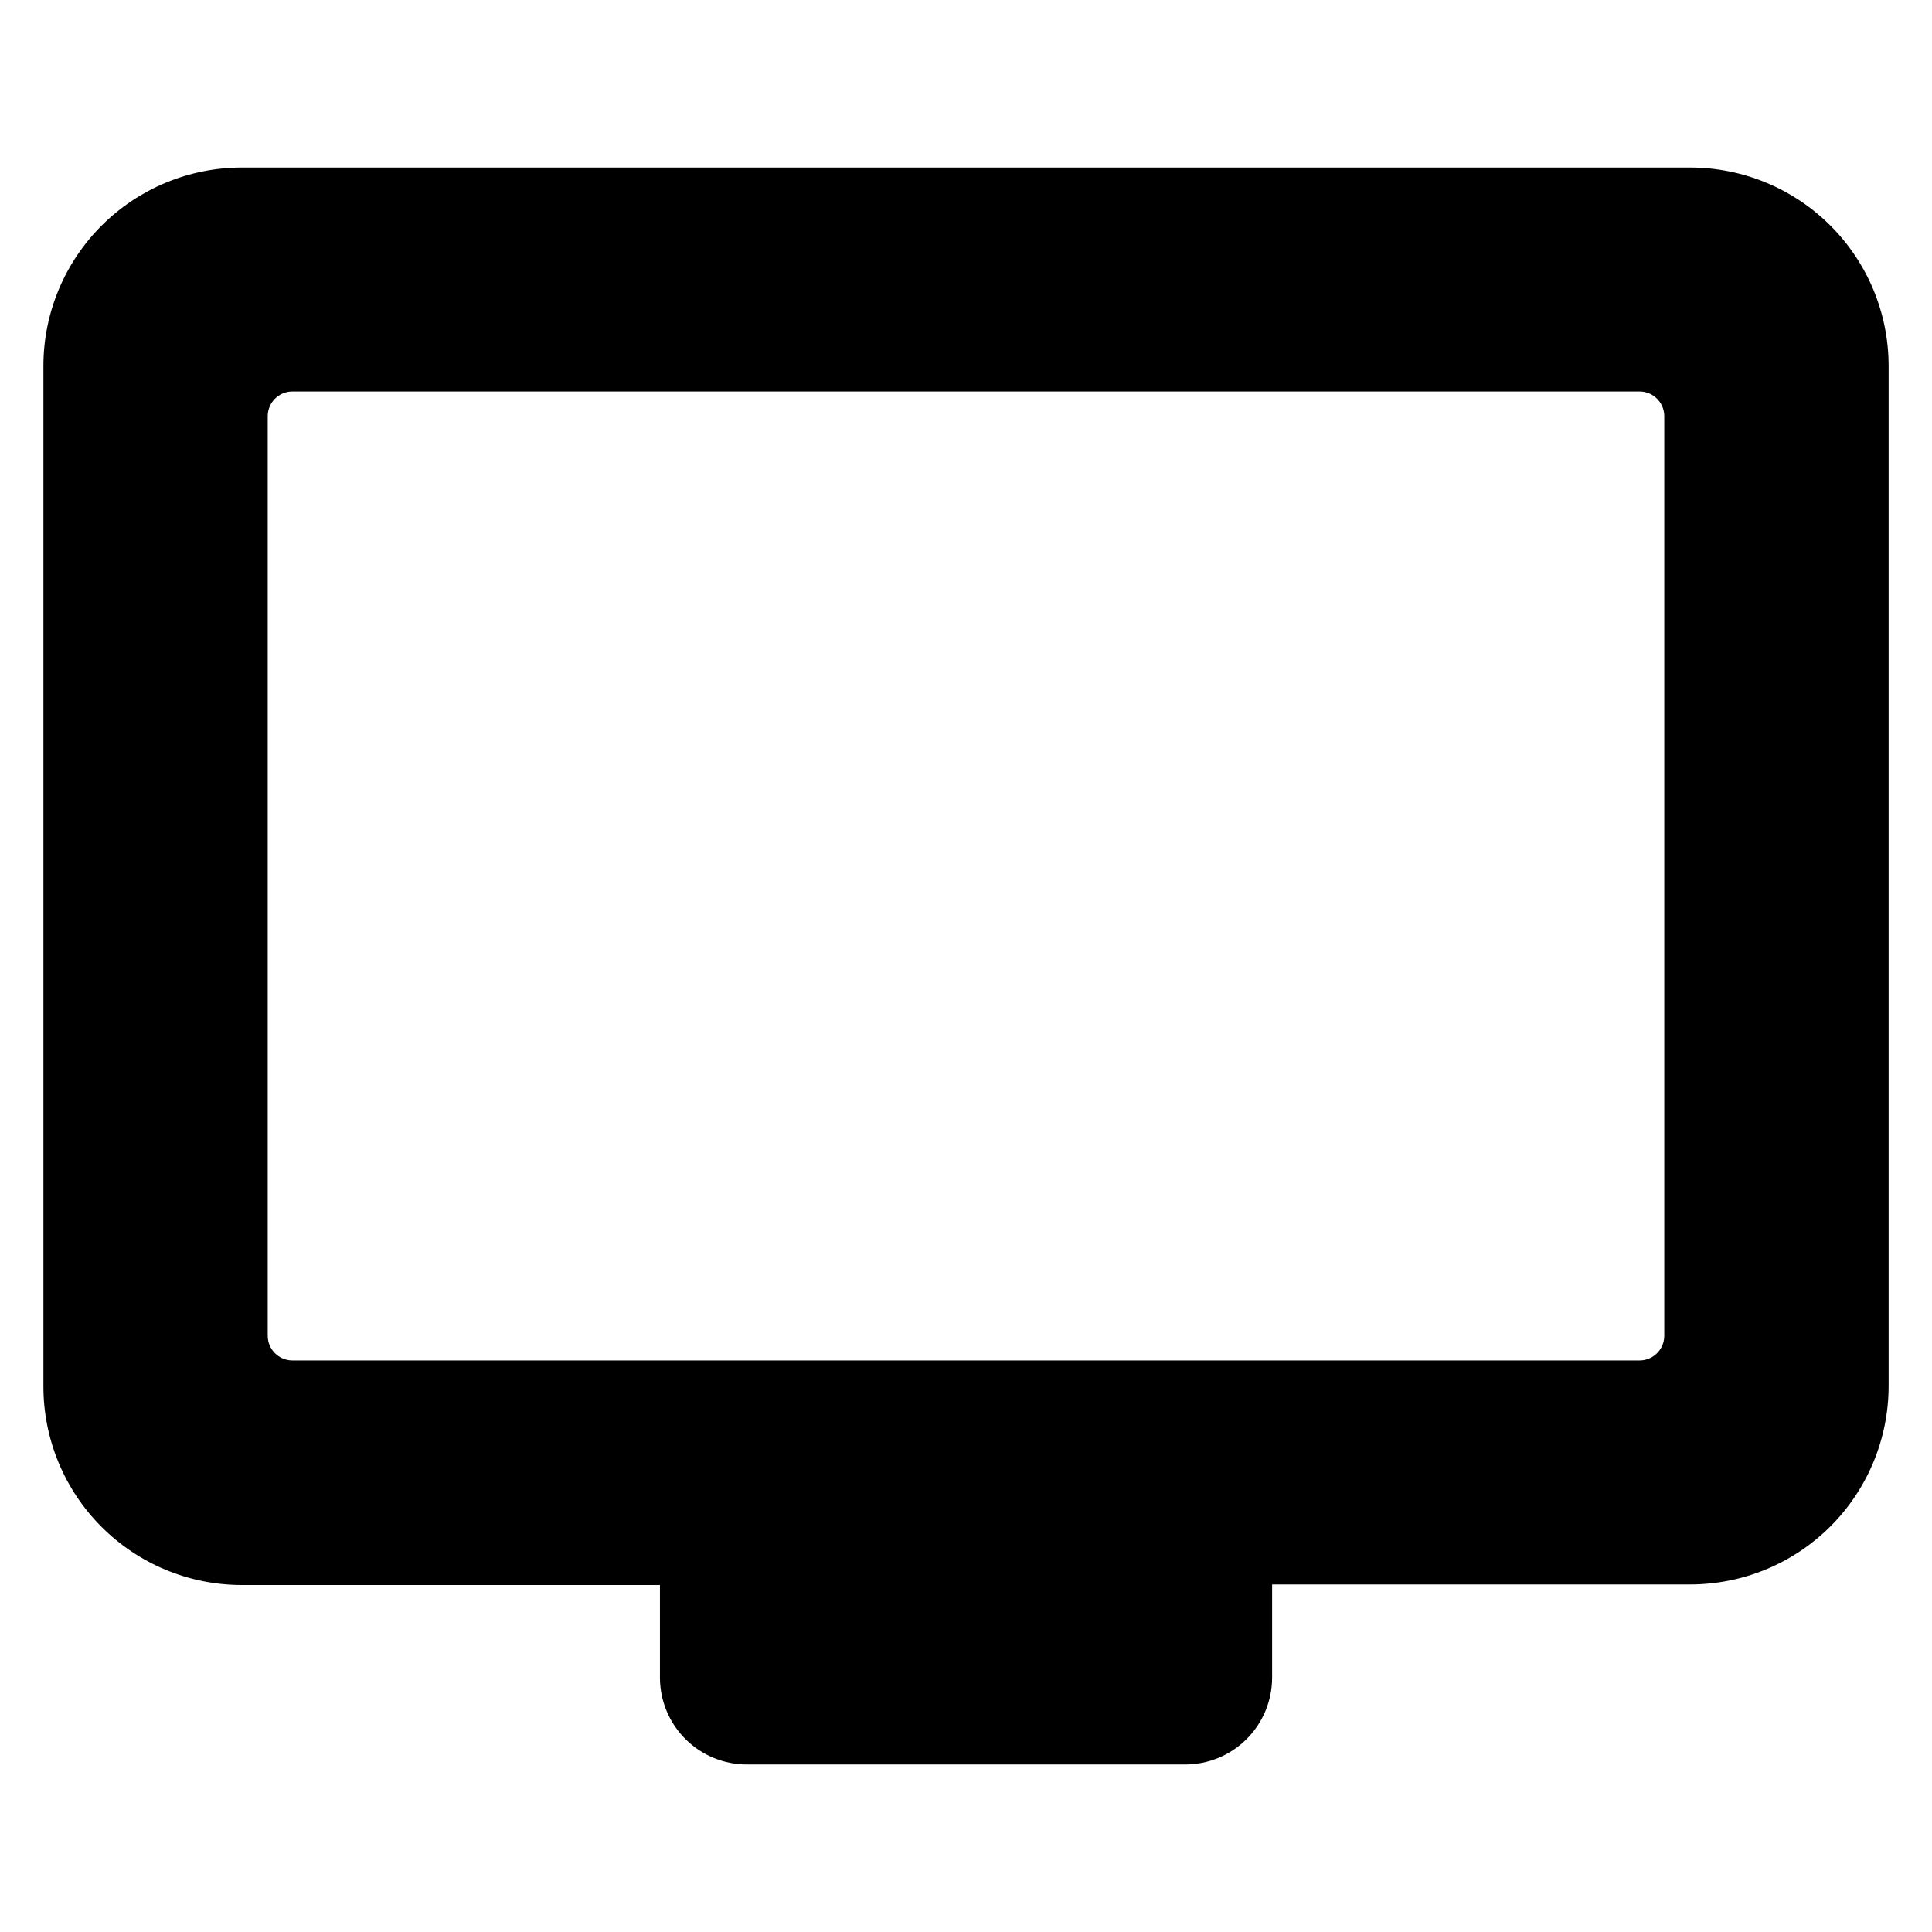
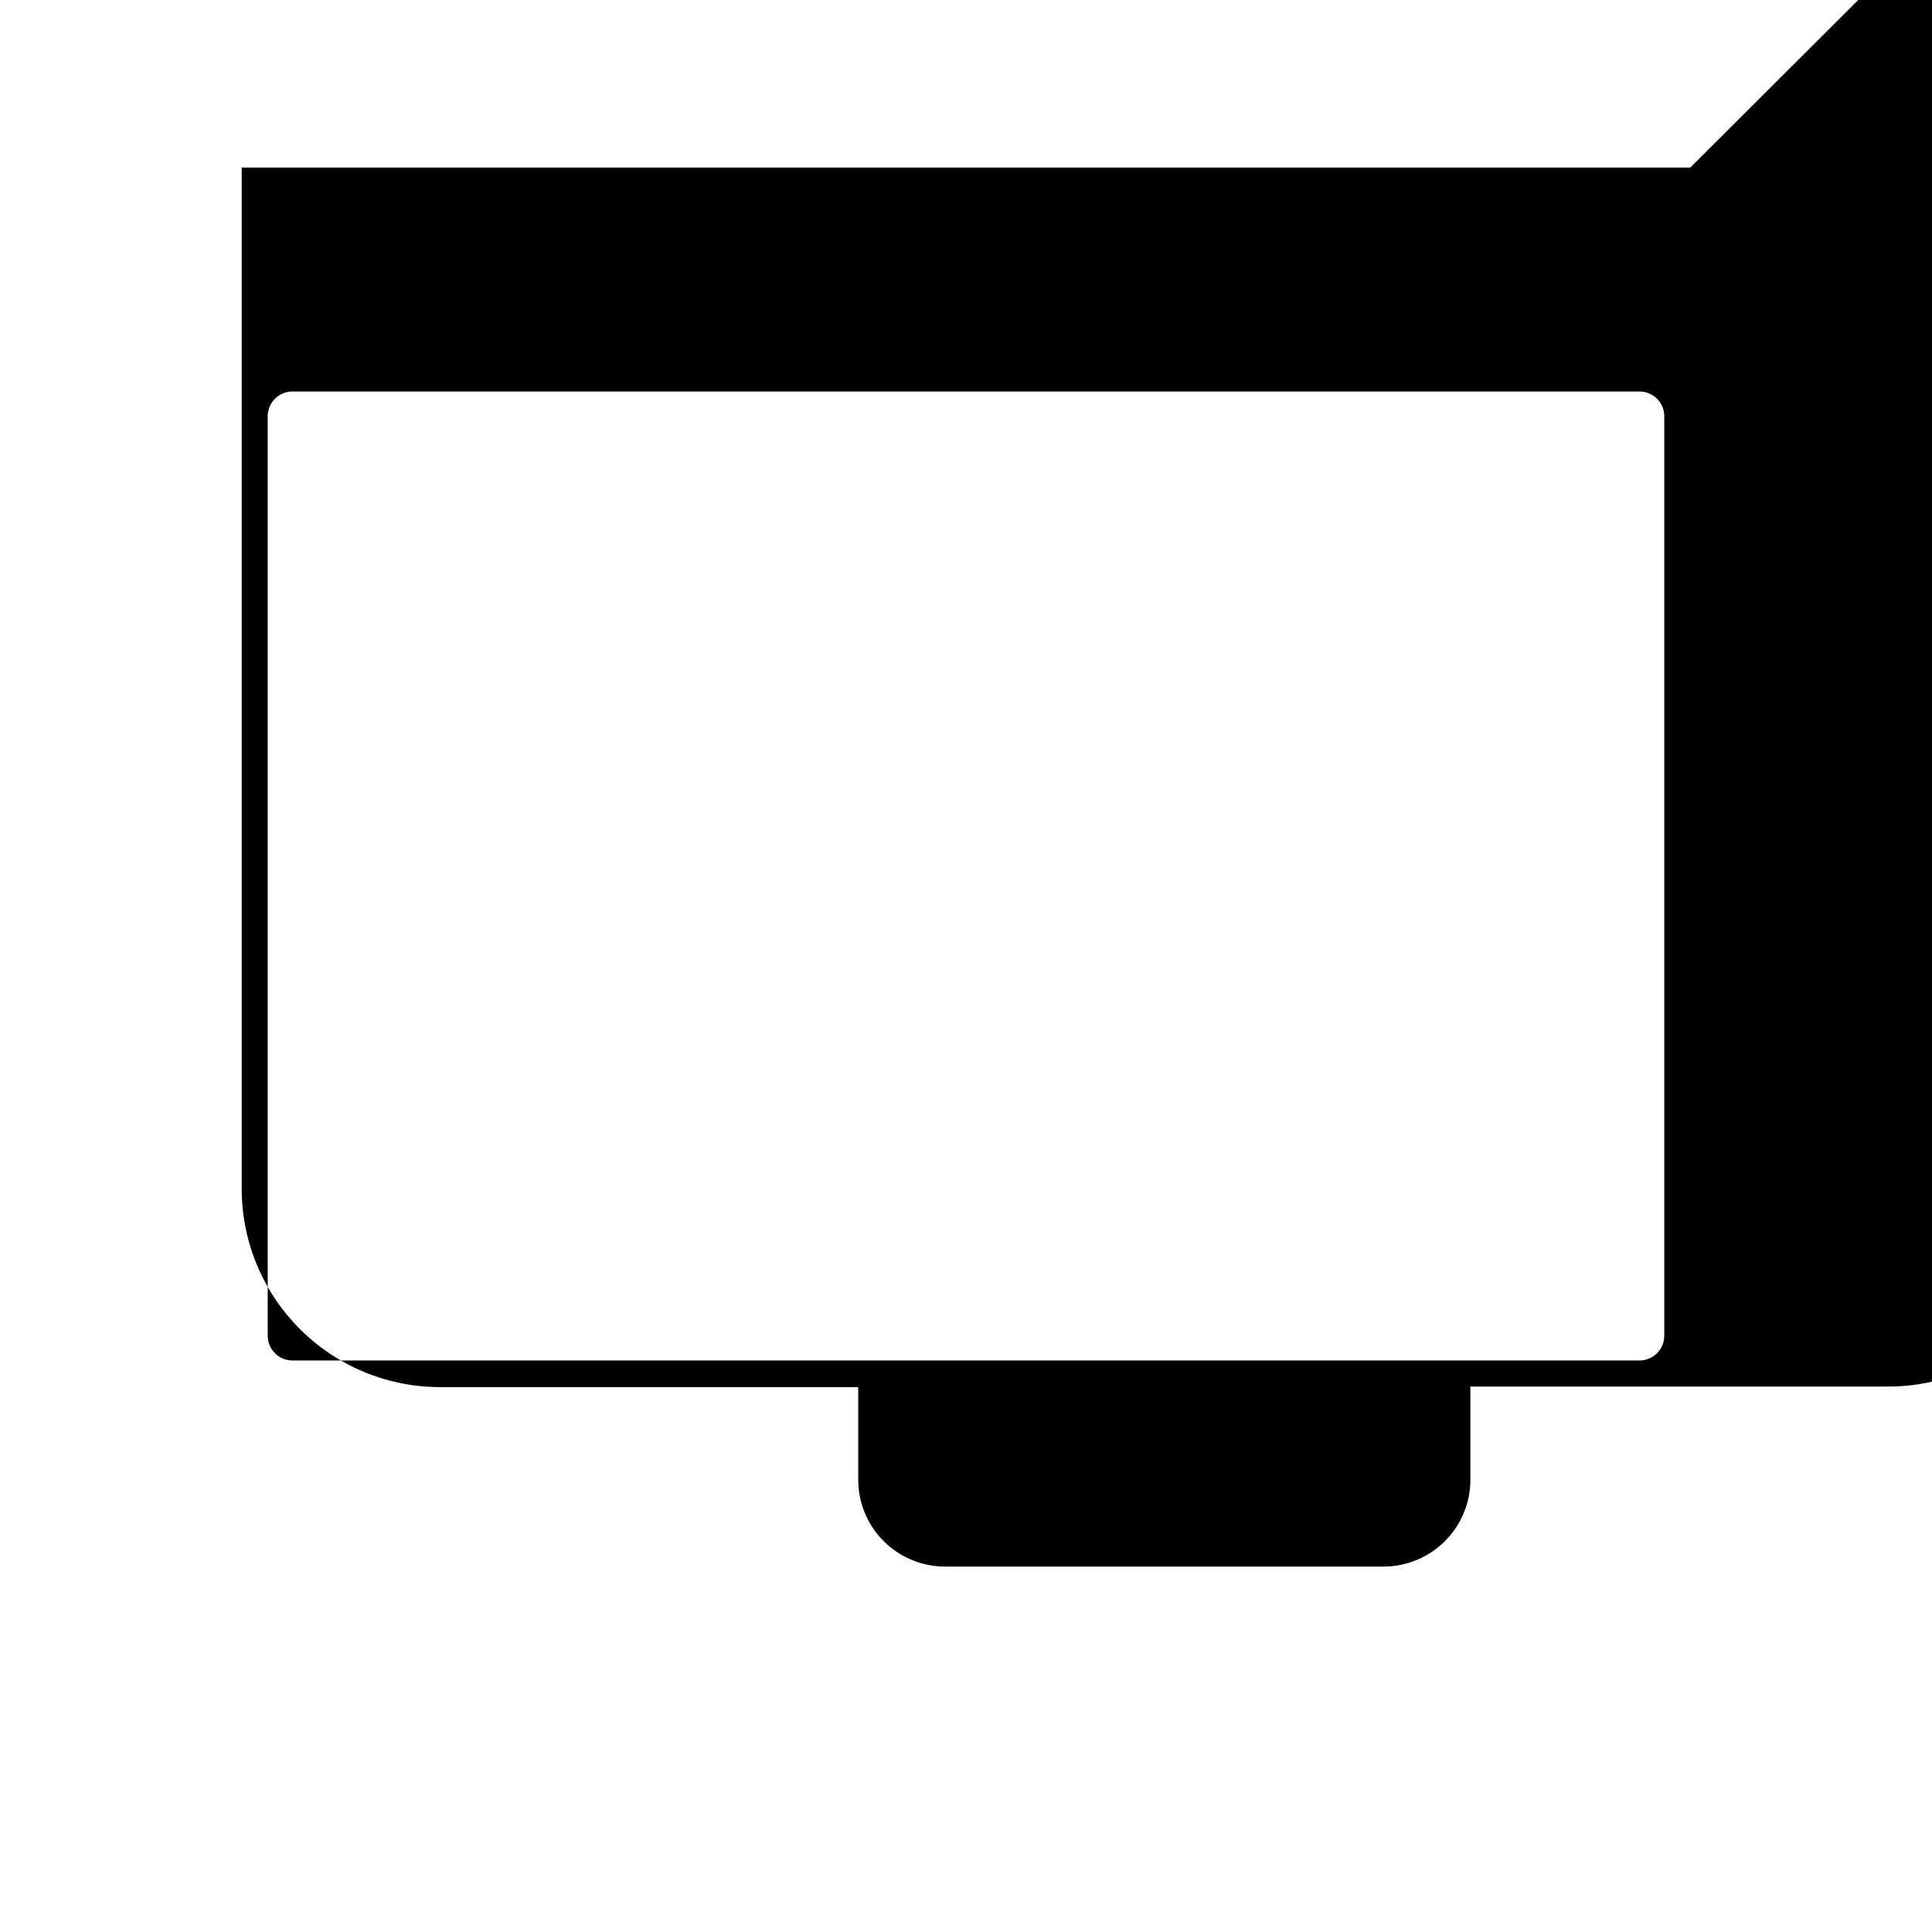
<svg xmlns="http://www.w3.org/2000/svg" fill="#000000" width="800px" height="800px" version="1.1" viewBox="144 144 512 512">
-   <path d="m591.95 188.4h-383.9c-13.914 0.012-27.258 5.539-37.105 15.371-9.848 9.828-15.402 23.16-15.441 37.074v270.55c-0.012 13.949 5.516 27.332 15.371 37.207 9.852 9.875 23.227 15.43 37.176 15.441h110.84v24.688c0.039 6.078 2.481 11.898 6.797 16.184 4.312 4.285 10.145 6.688 16.227 6.688h116.18c6.109 0 11.965-2.426 16.281-6.742 4.32-4.32 6.746-10.176 6.746-16.281v-24.688h110.84-0.004c13.914-0.012 27.258-5.539 37.105-15.367 9.852-9.832 15.402-23.164 15.441-37.078v-270.6c-0.039-13.914-5.59-27.246-15.441-37.074-9.848-9.832-23.191-15.359-37.105-15.371zm-6.902 309.59c0 3.617-2.93 6.551-6.547 6.551h-357c-3.617 0-6.551-2.934-6.551-6.551v-243.69c0-3.617 2.934-6.551 6.551-6.551h357c3.617 0 6.547 2.934 6.547 6.551z" />
+   <path d="m591.95 188.4h-383.9v270.55c-0.012 13.949 5.516 27.332 15.371 37.207 9.852 9.875 23.227 15.43 37.176 15.441h110.84v24.688c0.039 6.078 2.481 11.898 6.797 16.184 4.312 4.285 10.145 6.688 16.227 6.688h116.18c6.109 0 11.965-2.426 16.281-6.742 4.32-4.32 6.746-10.176 6.746-16.281v-24.688h110.84-0.004c13.914-0.012 27.258-5.539 37.105-15.367 9.852-9.832 15.402-23.164 15.441-37.078v-270.6c-0.039-13.914-5.59-27.246-15.441-37.074-9.848-9.832-23.191-15.359-37.105-15.371zm-6.902 309.59c0 3.617-2.93 6.551-6.547 6.551h-357c-3.617 0-6.551-2.934-6.551-6.551v-243.69c0-3.617 2.934-6.551 6.551-6.551h357c3.617 0 6.547 2.934 6.547 6.551z" />
</svg>